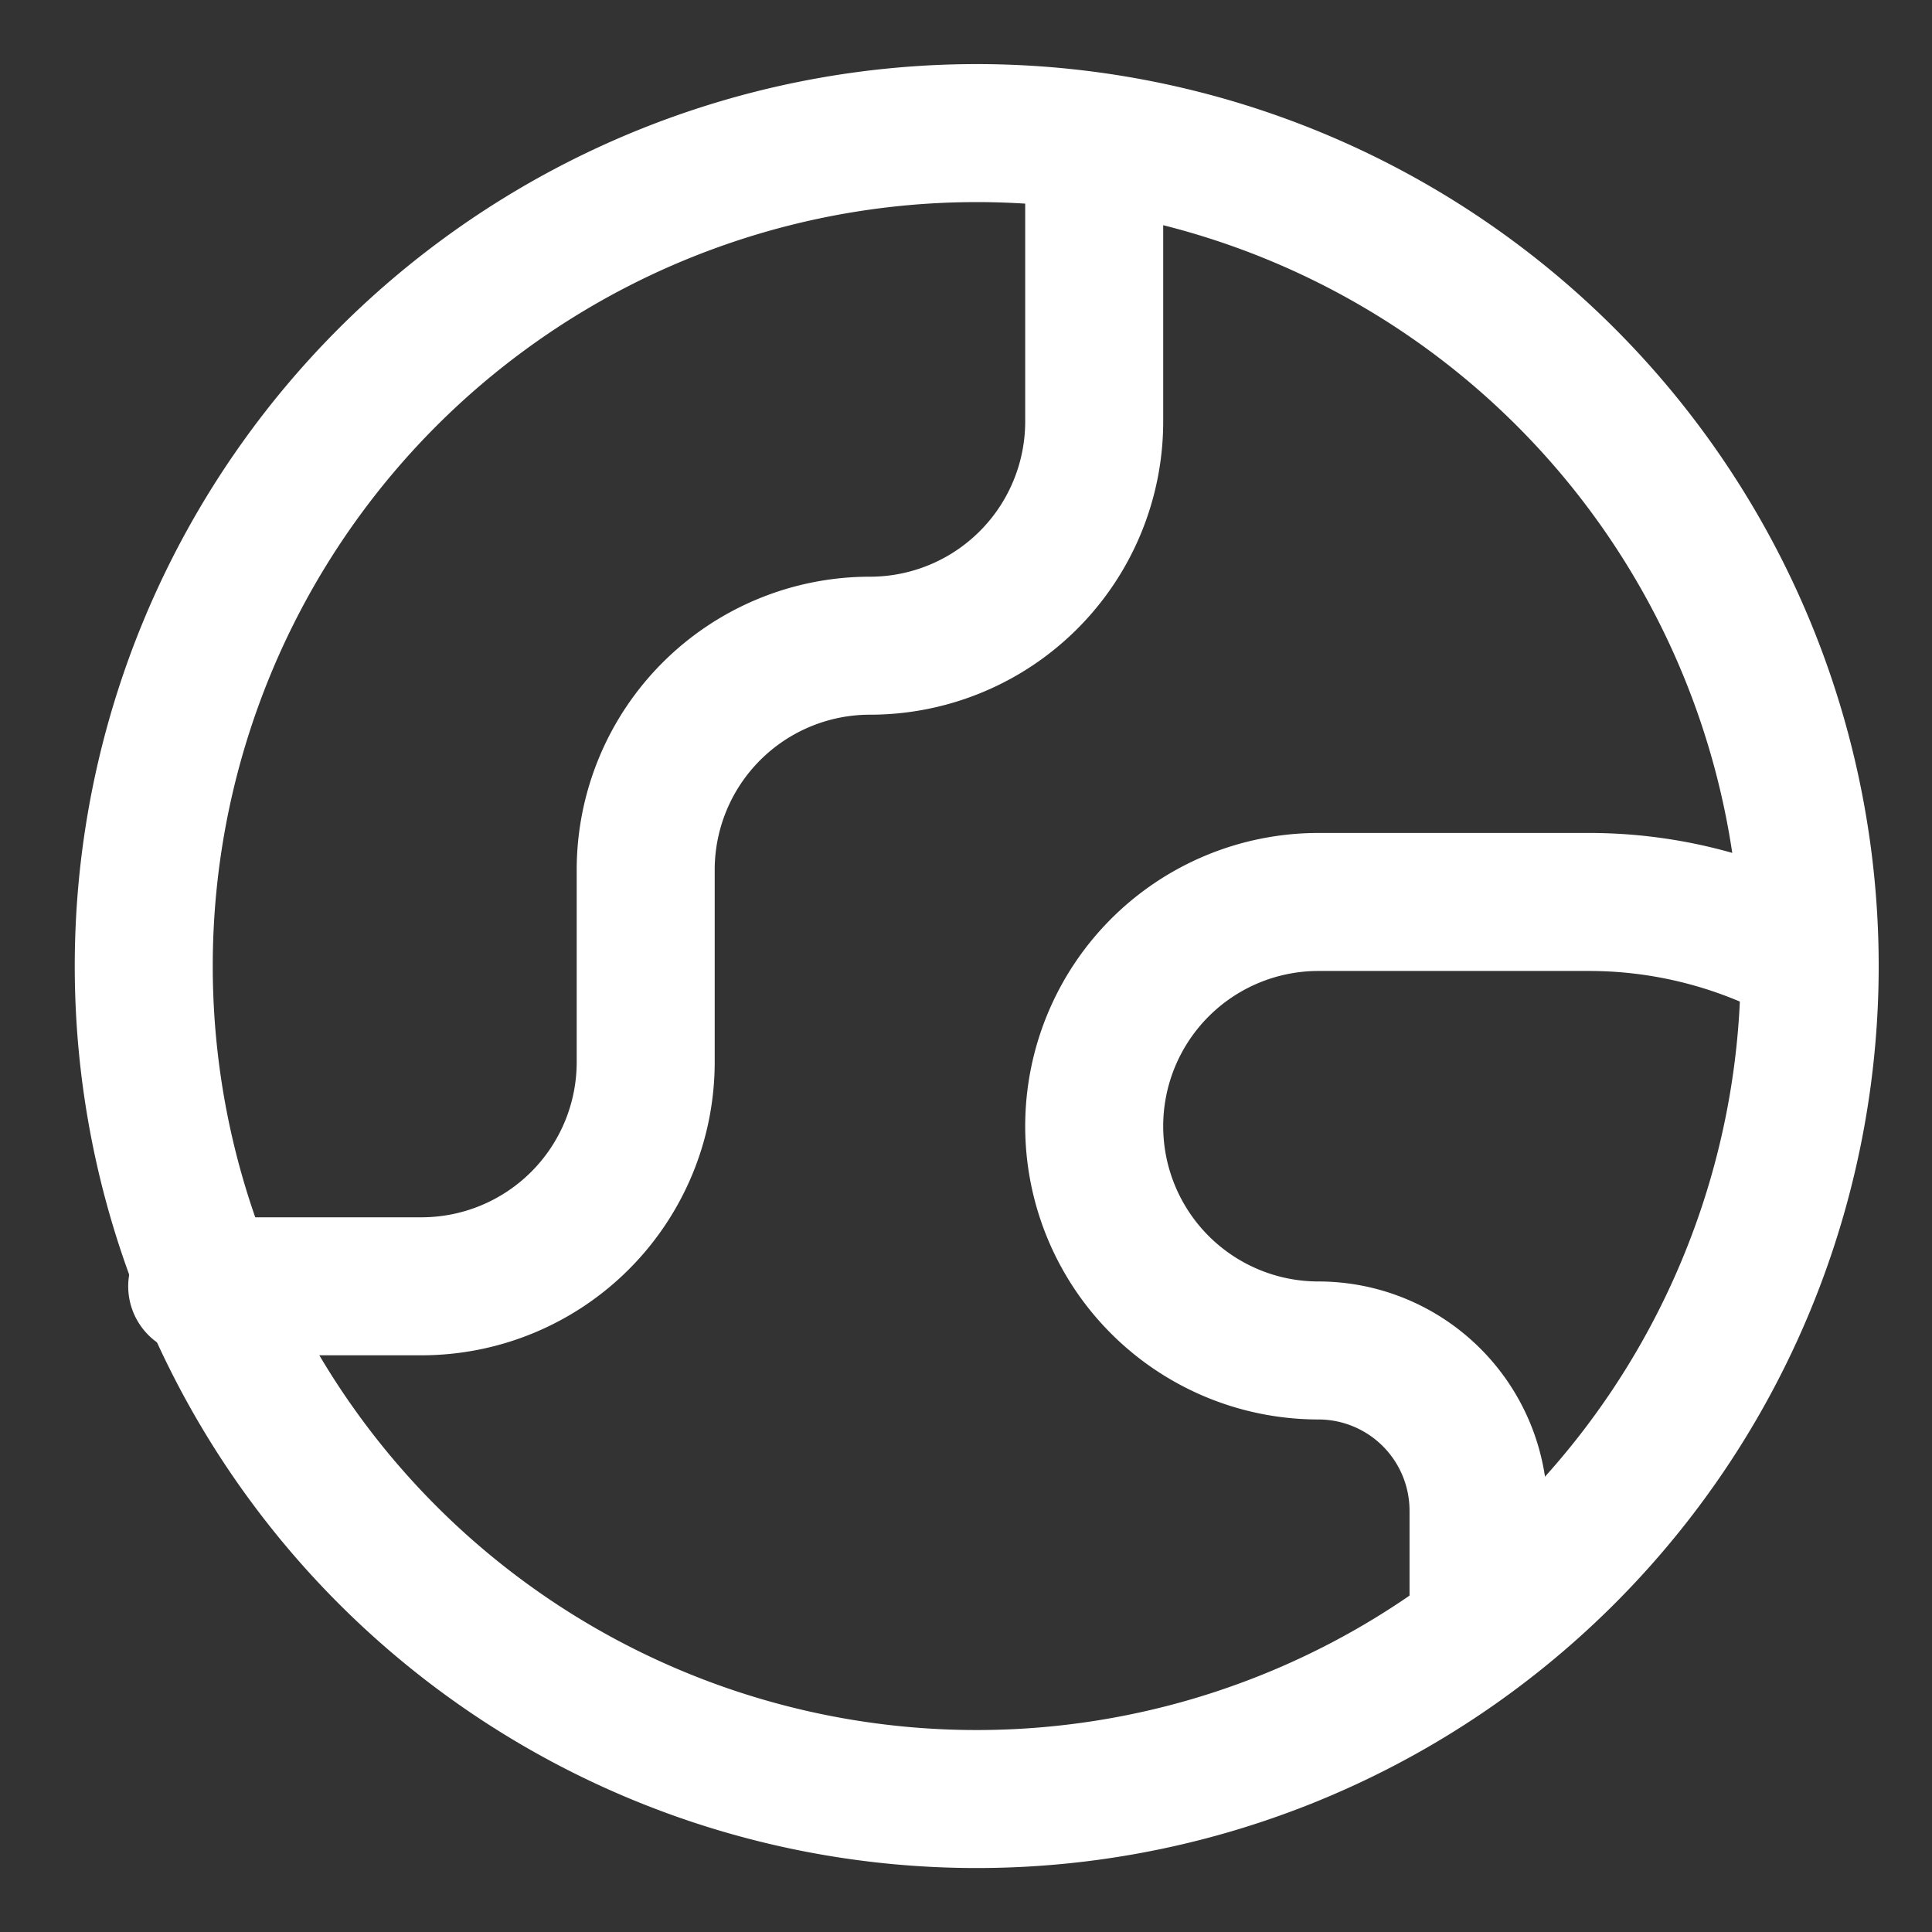
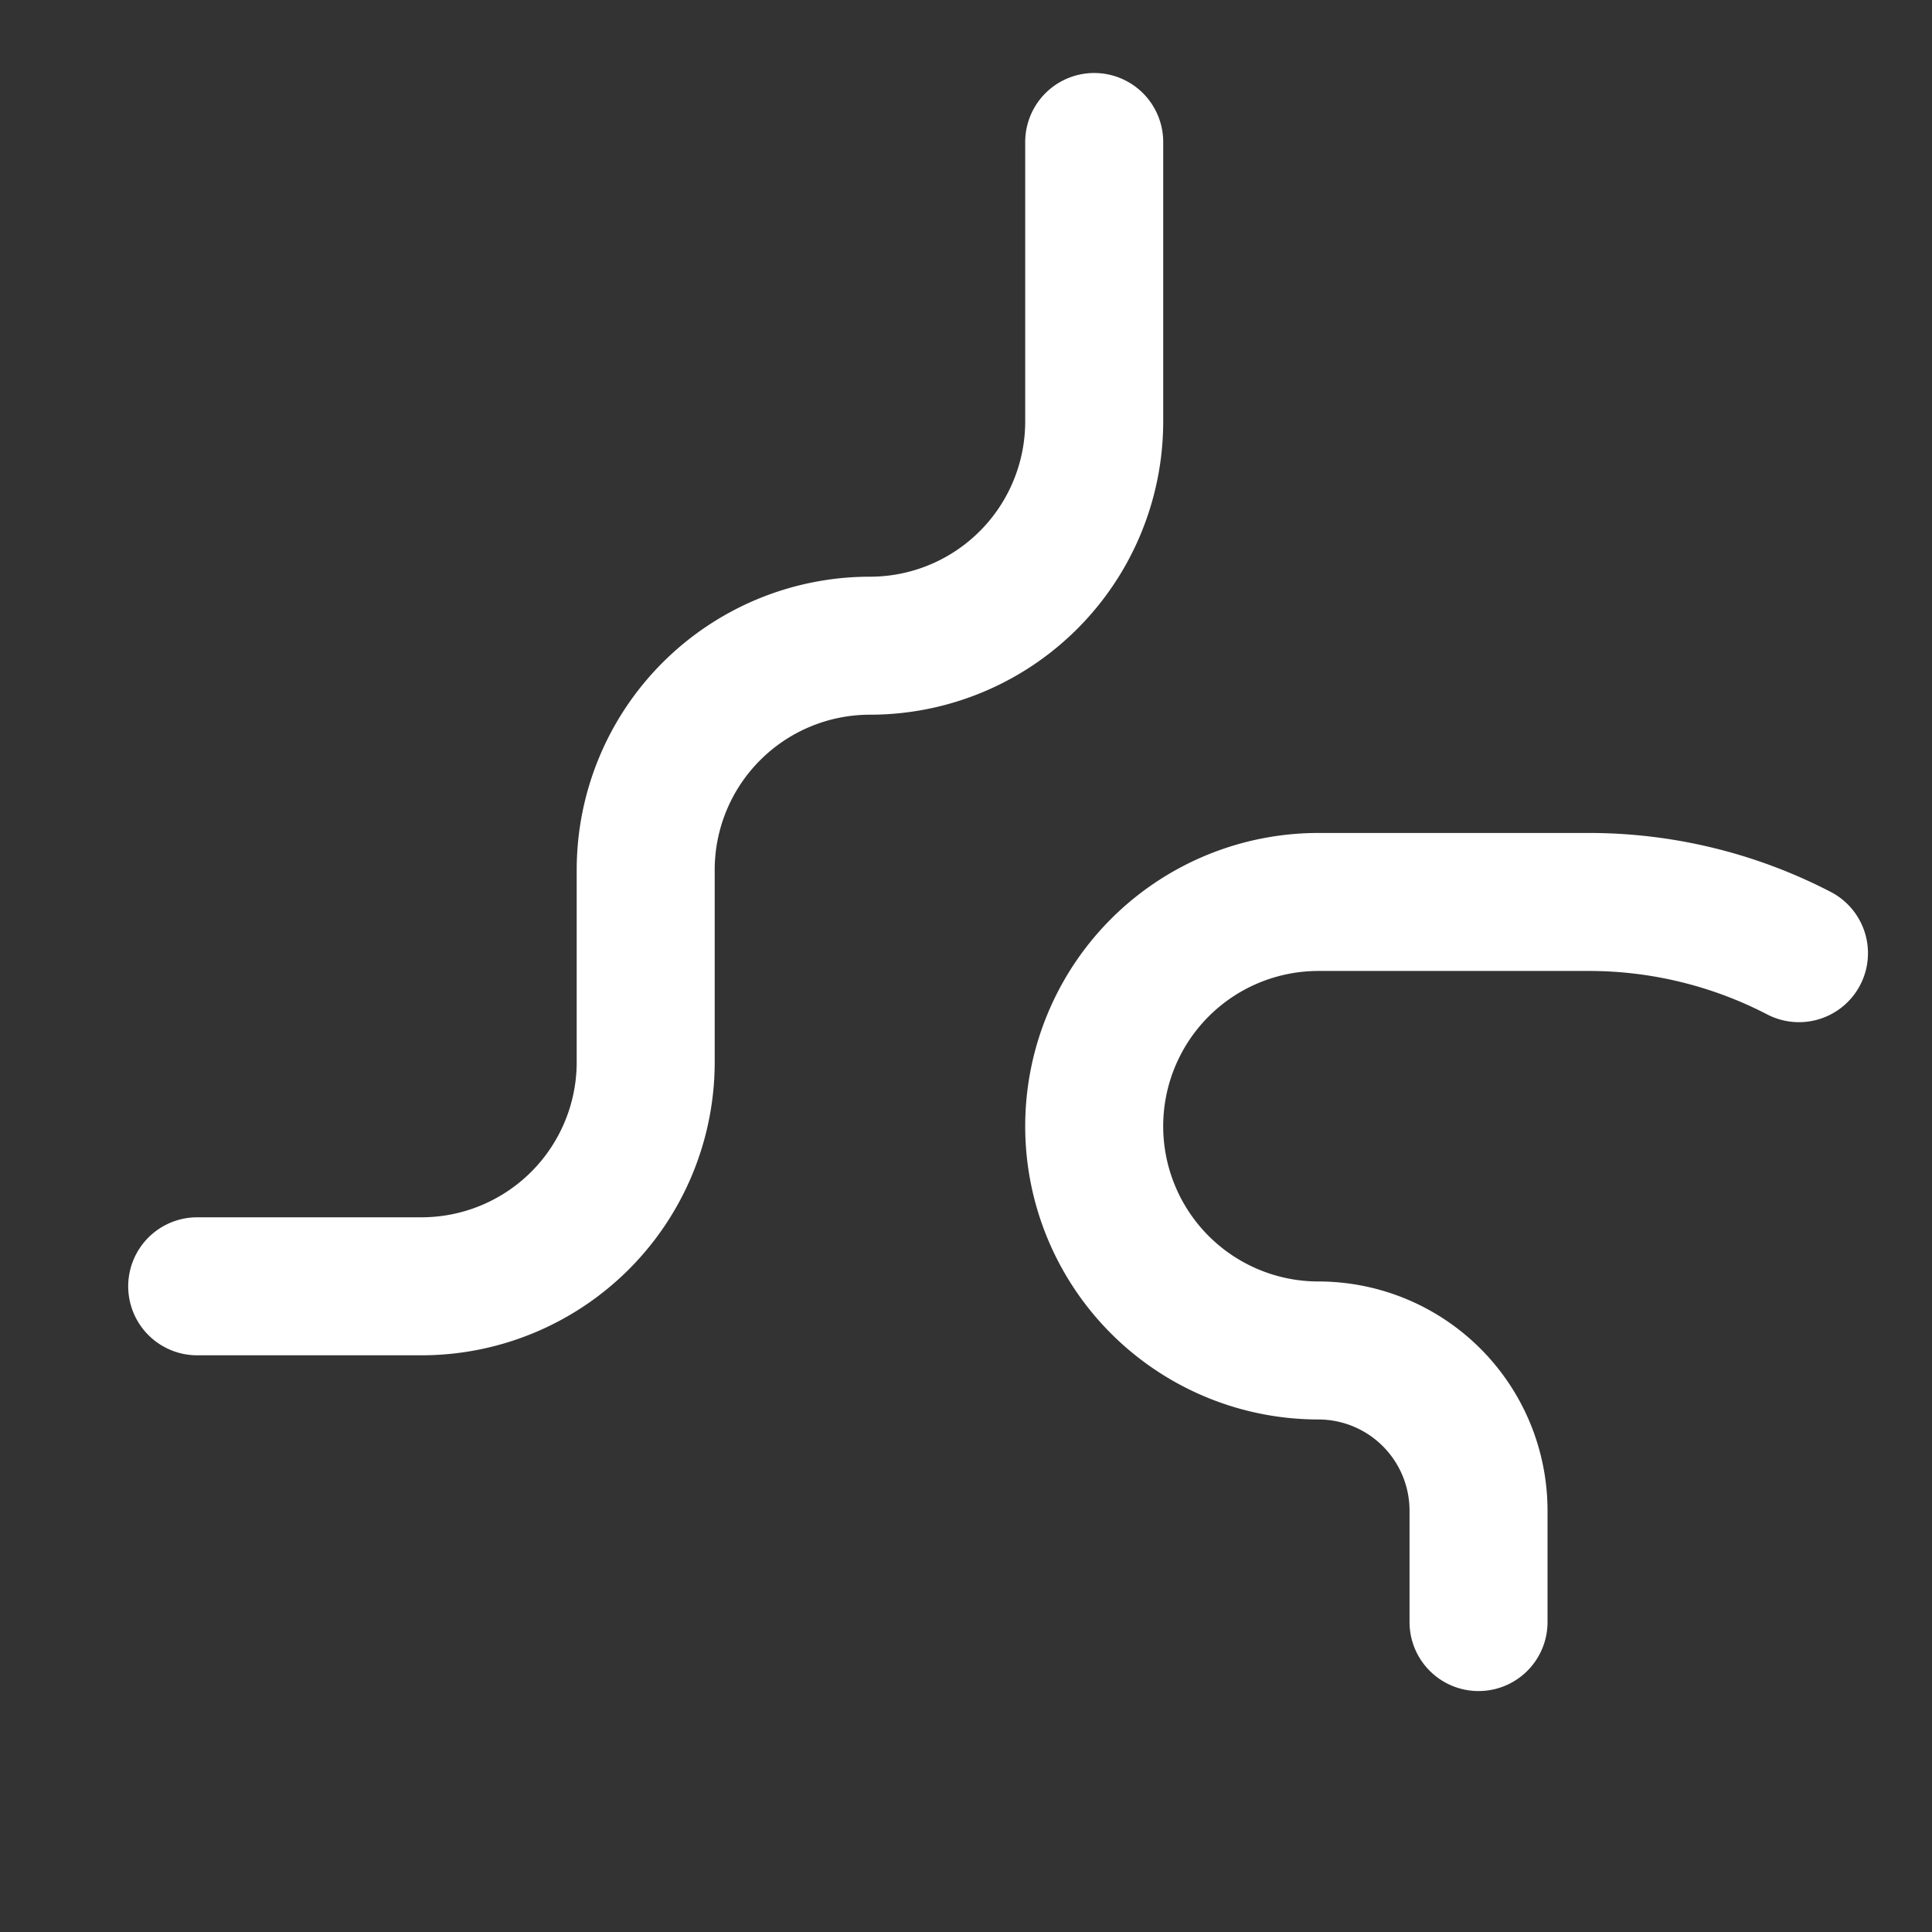
<svg xmlns="http://www.w3.org/2000/svg" fill="none" viewBox="-0.5 -0.5 14 14" height="14" width="14">
  <rect x="-0.5" y="-0.5" width="14" height="14" fill="#333333" stroke="none" />
  <g id="earth-1--planet-earth-globe-world">
-     <path id="Vector" stroke="#ffffff" stroke-linecap="round" stroke-linejoin="round" d="M6.5 12.536a6.036 6.036 0 1 0 0 -12.071 6.036 6.036 0 0 0 0 12.071Z" stroke-width="1" />
    <path id="Vector_2" stroke="#ffffff" stroke-linecap="round" stroke-linejoin="round" d="M0.929 8.821h1.625A1.625 1.625 0 0 0 4.179 7.196v-1.393A1.625 1.625 0 0 1 5.804 4.179 1.625 1.625 0 0 0 7.429 2.554V0.529" stroke-width="1" />
    <path id="Vector_3" stroke="#ffffff" stroke-linecap="round" stroke-linejoin="round" d="M12.536 6.407a3.306 3.306 0 0 0 -1.504 -0.371H9.054a1.625 1.625 0 1 0 0 3.25A1.161 1.161 0 0 1 10.214 10.446v0.808" stroke-width="1" />
  </g>
</svg>